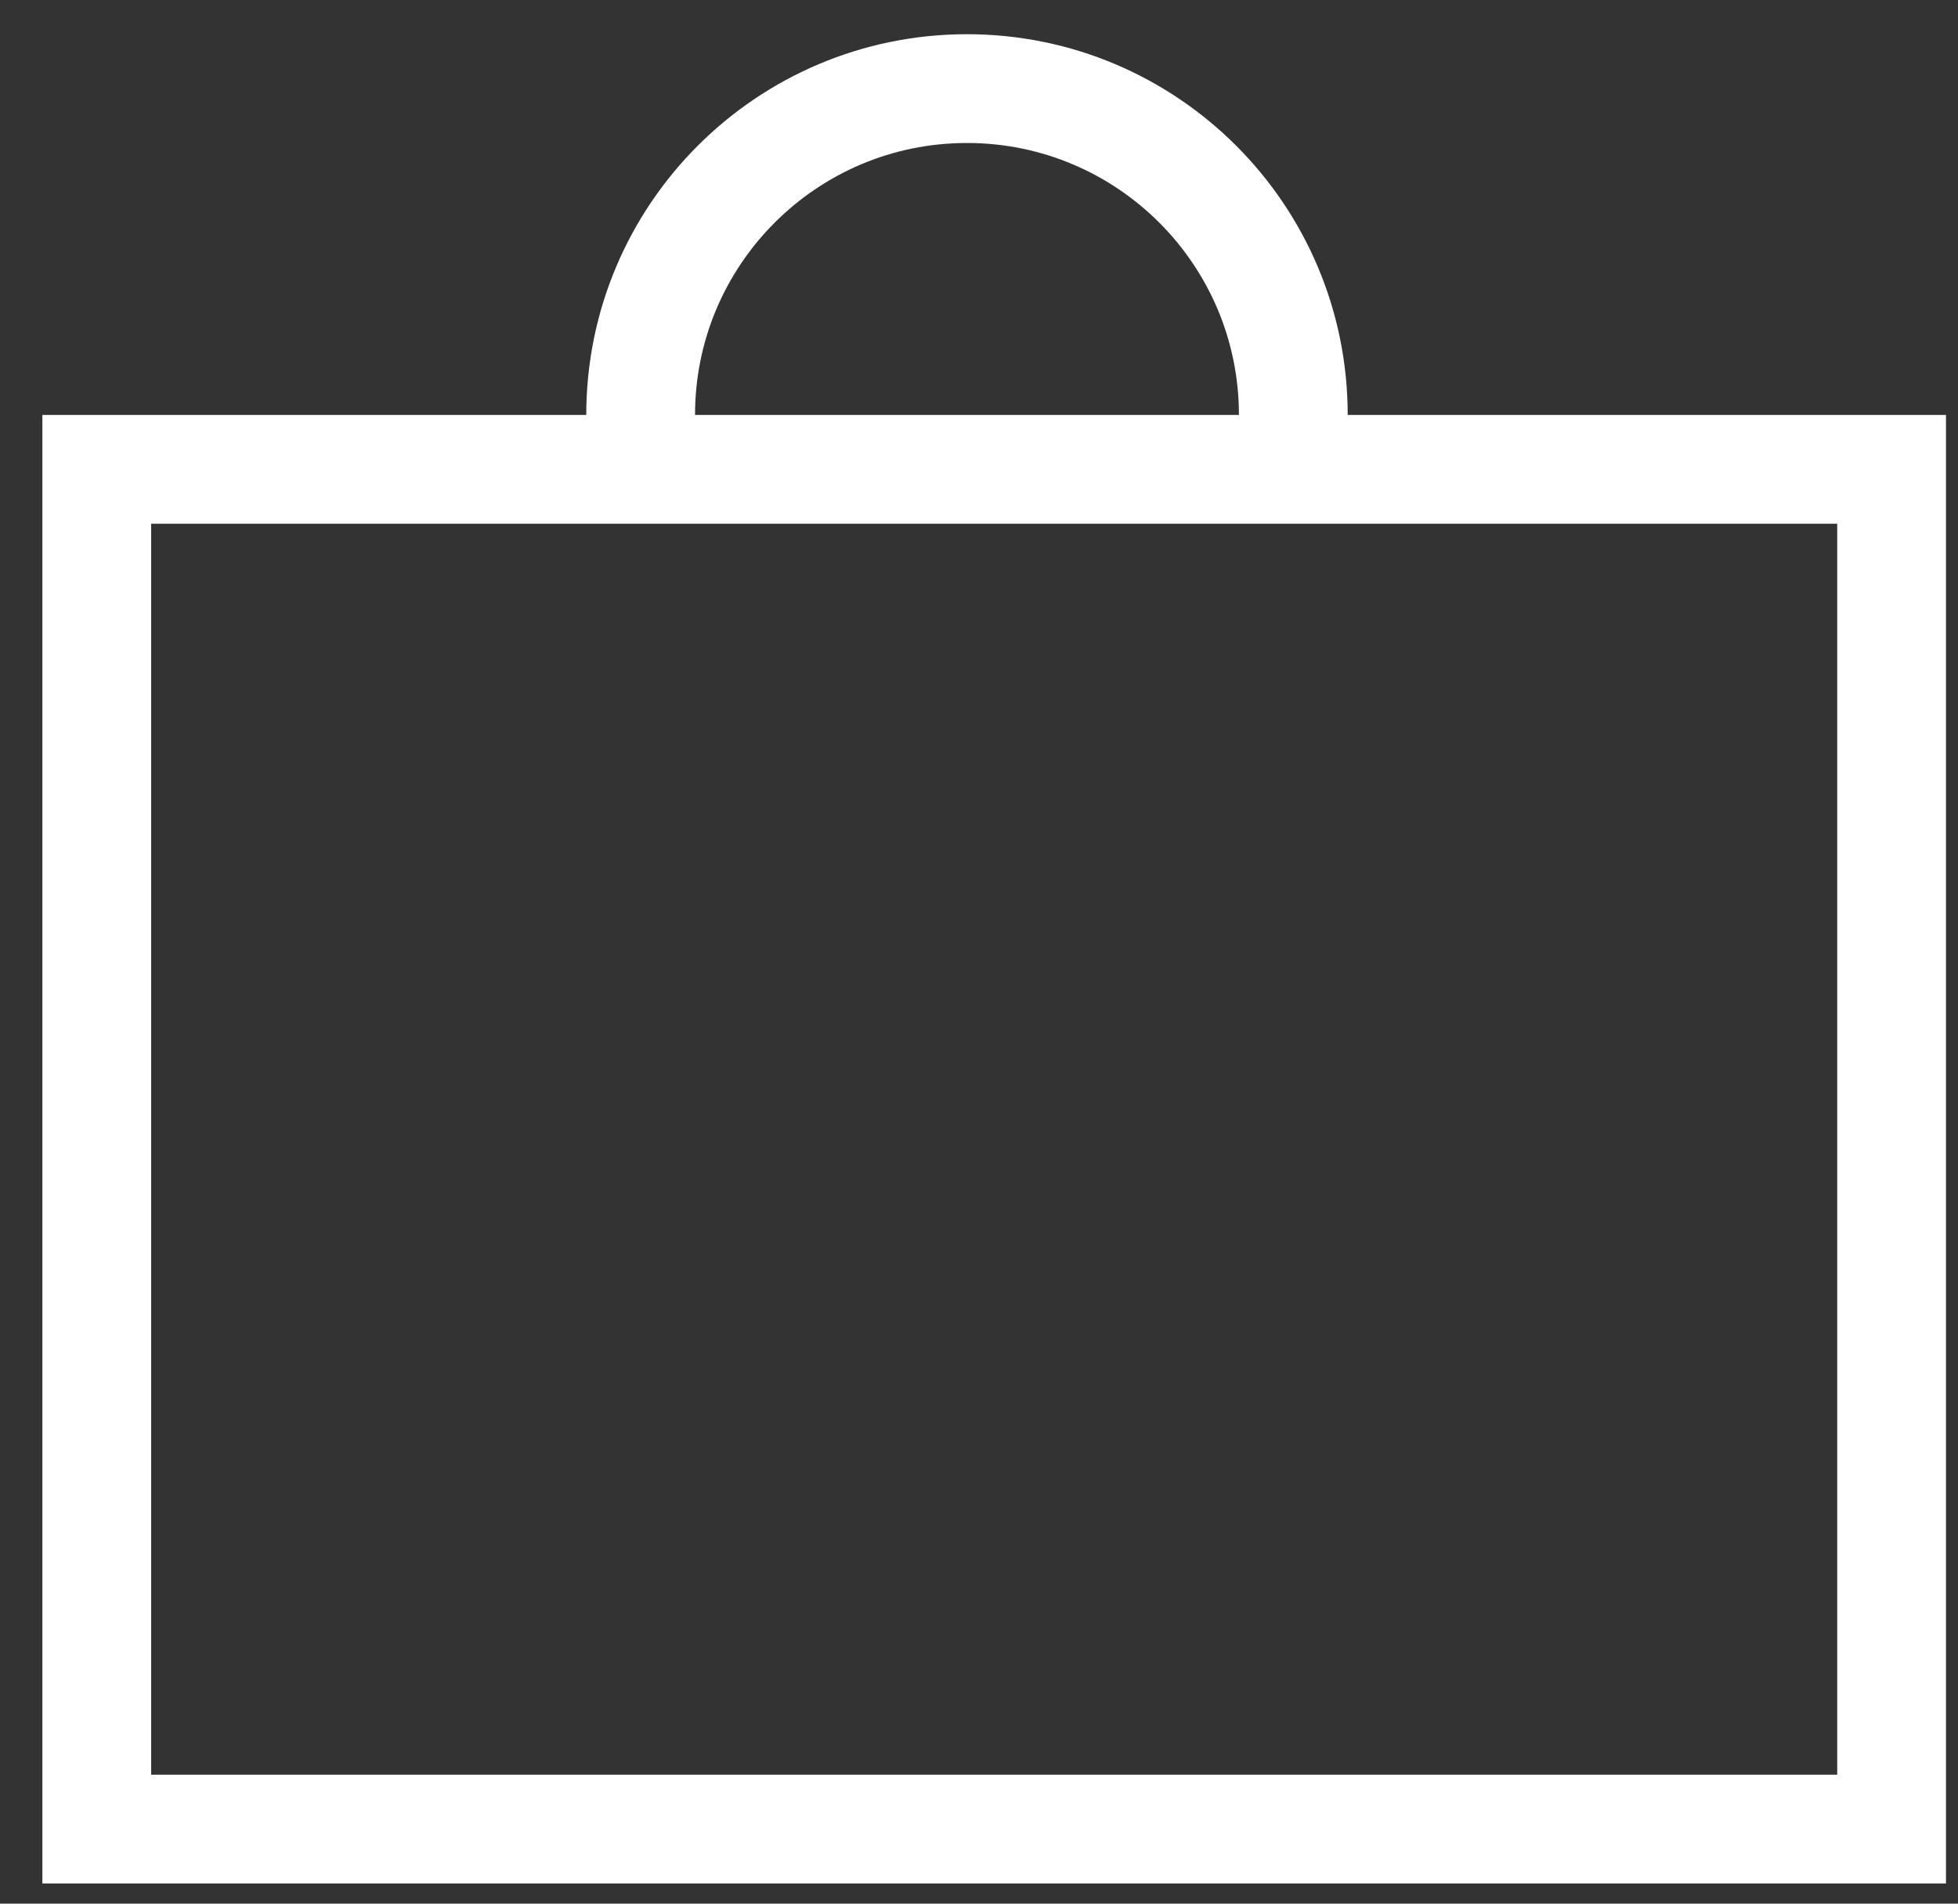
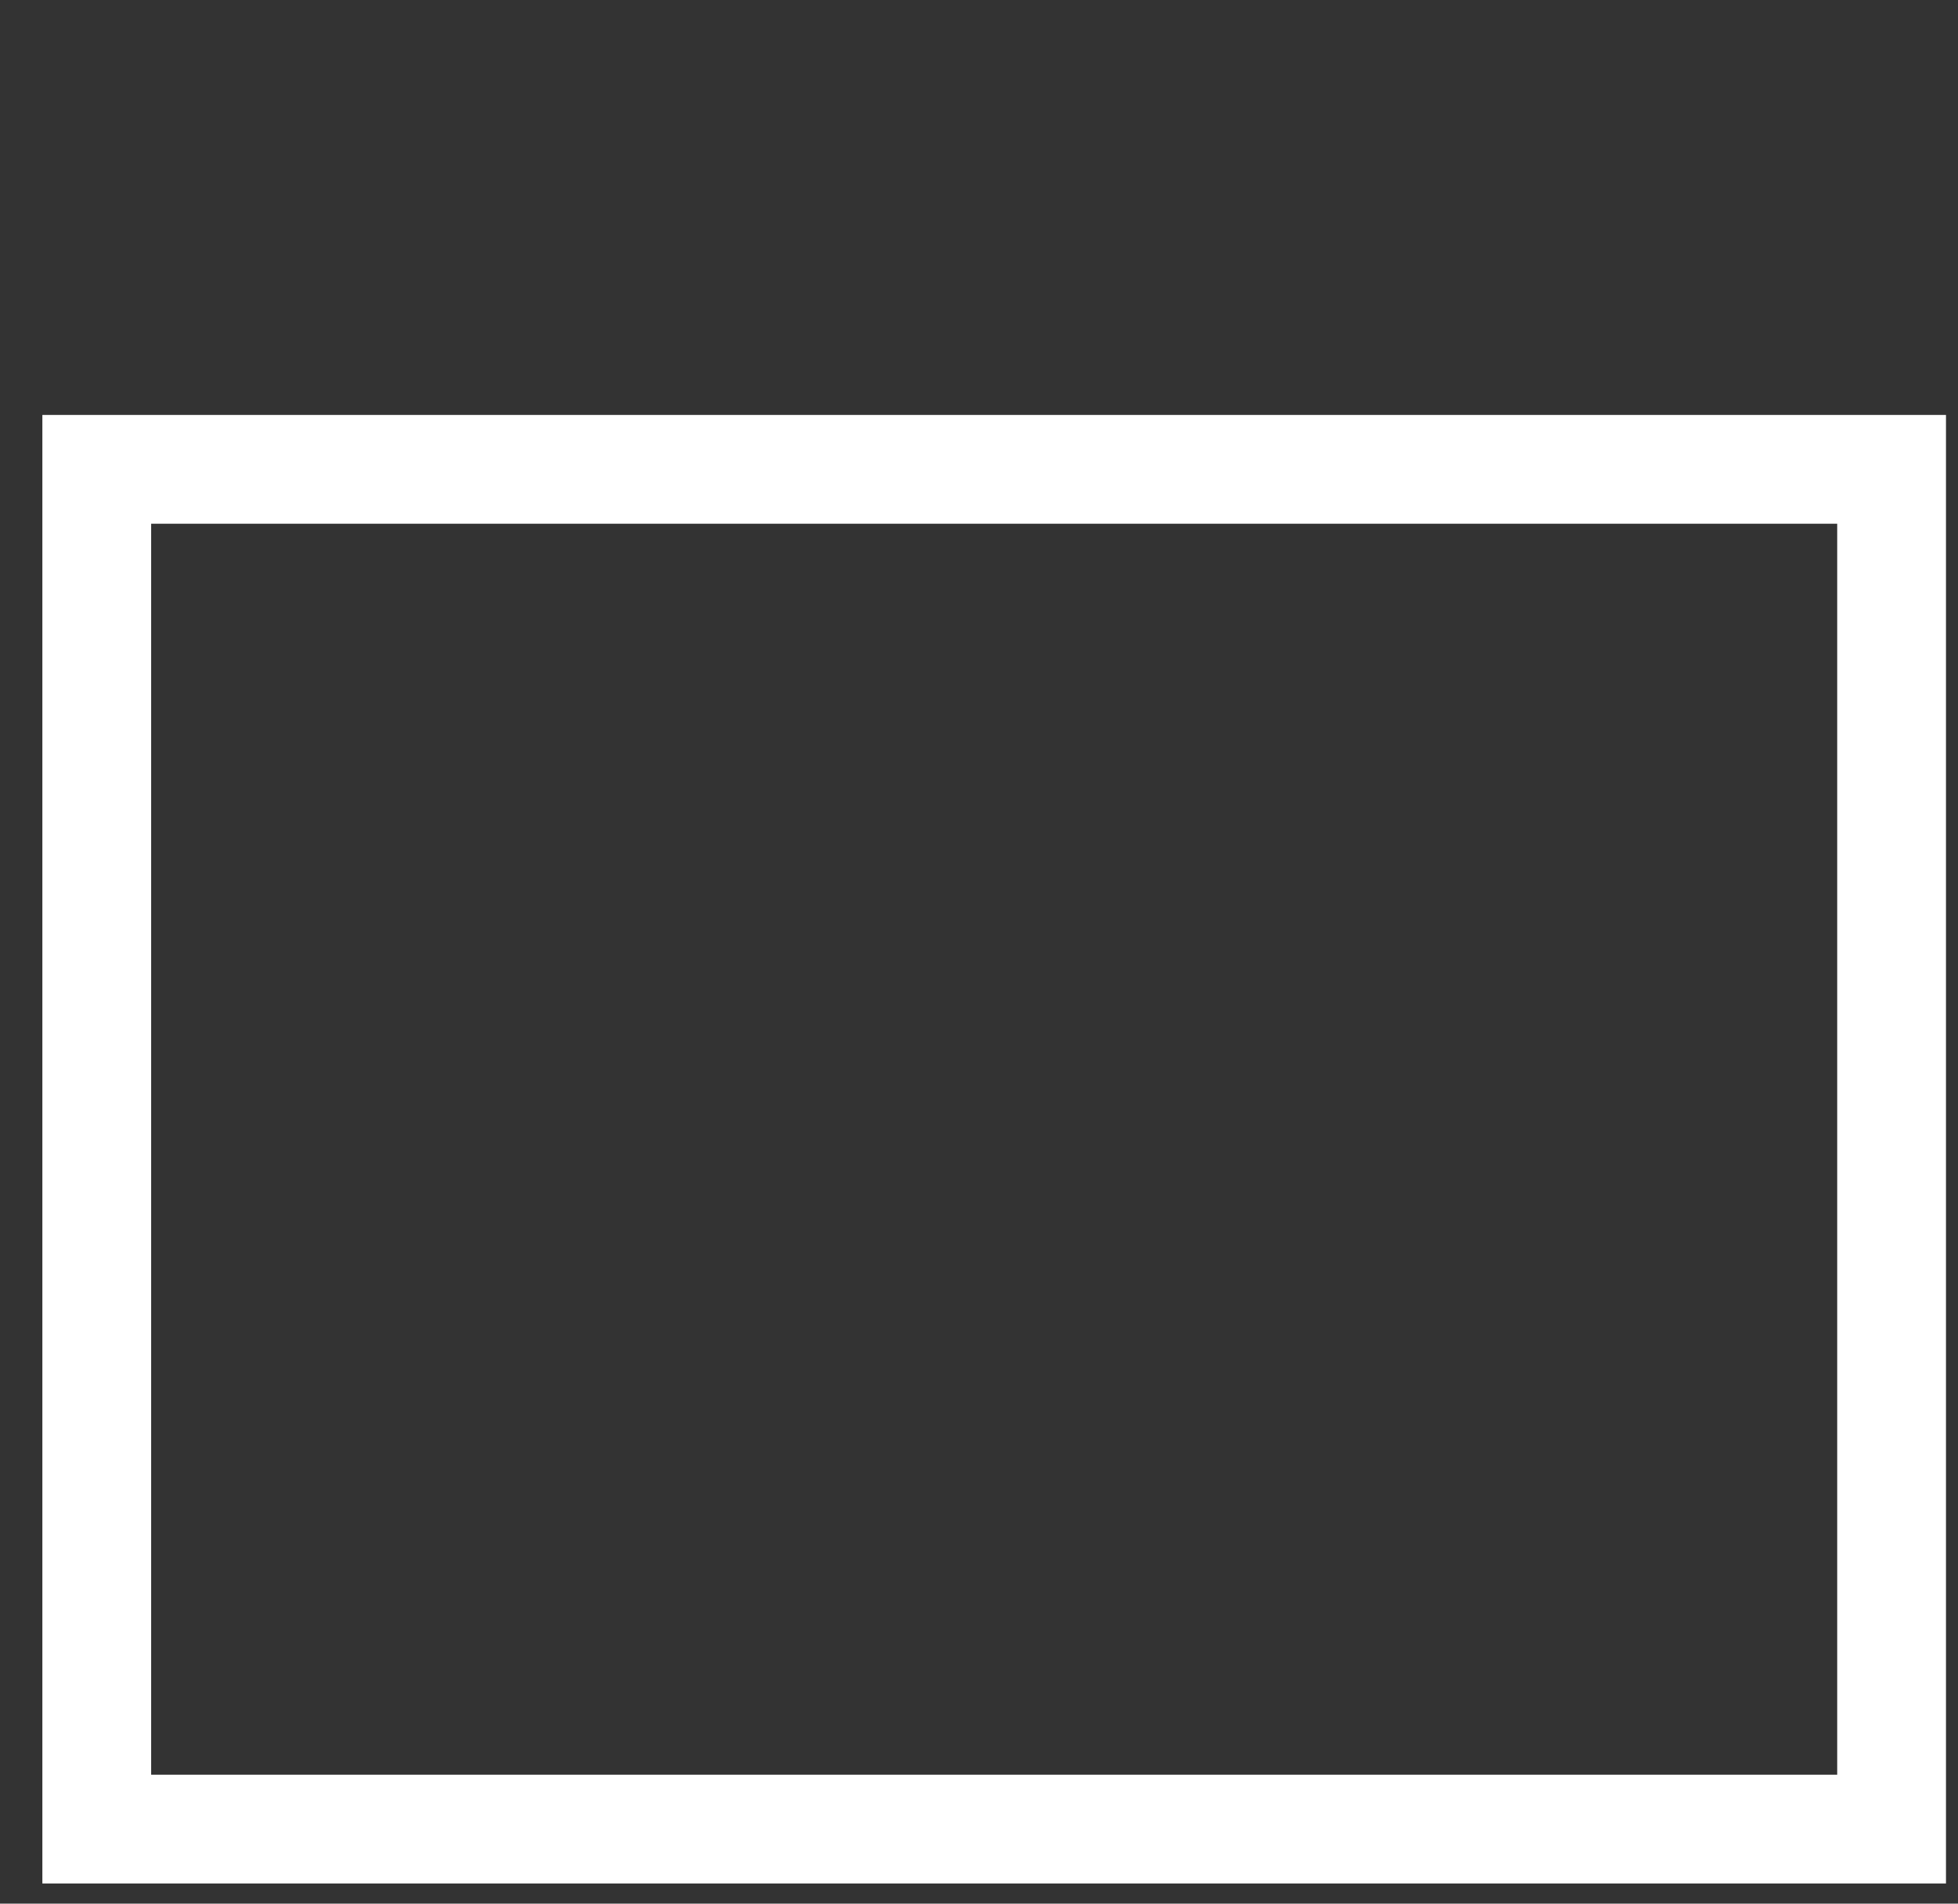
<svg xmlns="http://www.w3.org/2000/svg" width="36" height="35" viewBox="0 0 36 35" fill="none">
  <rect x="0" y="0" width="36" height="35" fill="#333333" stroke="none" />
  <rect x="1.779" y="8.629" width="33" height="25" stroke="white" stroke-width="2" />
-   <path d="M11.779 7.629C11.779 4.315 14.465 1.629 17.779 1.629C21.093 1.629 23.779 4.315 23.779 7.629" stroke="white" stroke-width="2" stroke-linecap="round" stroke-linejoin="round" />
</svg>